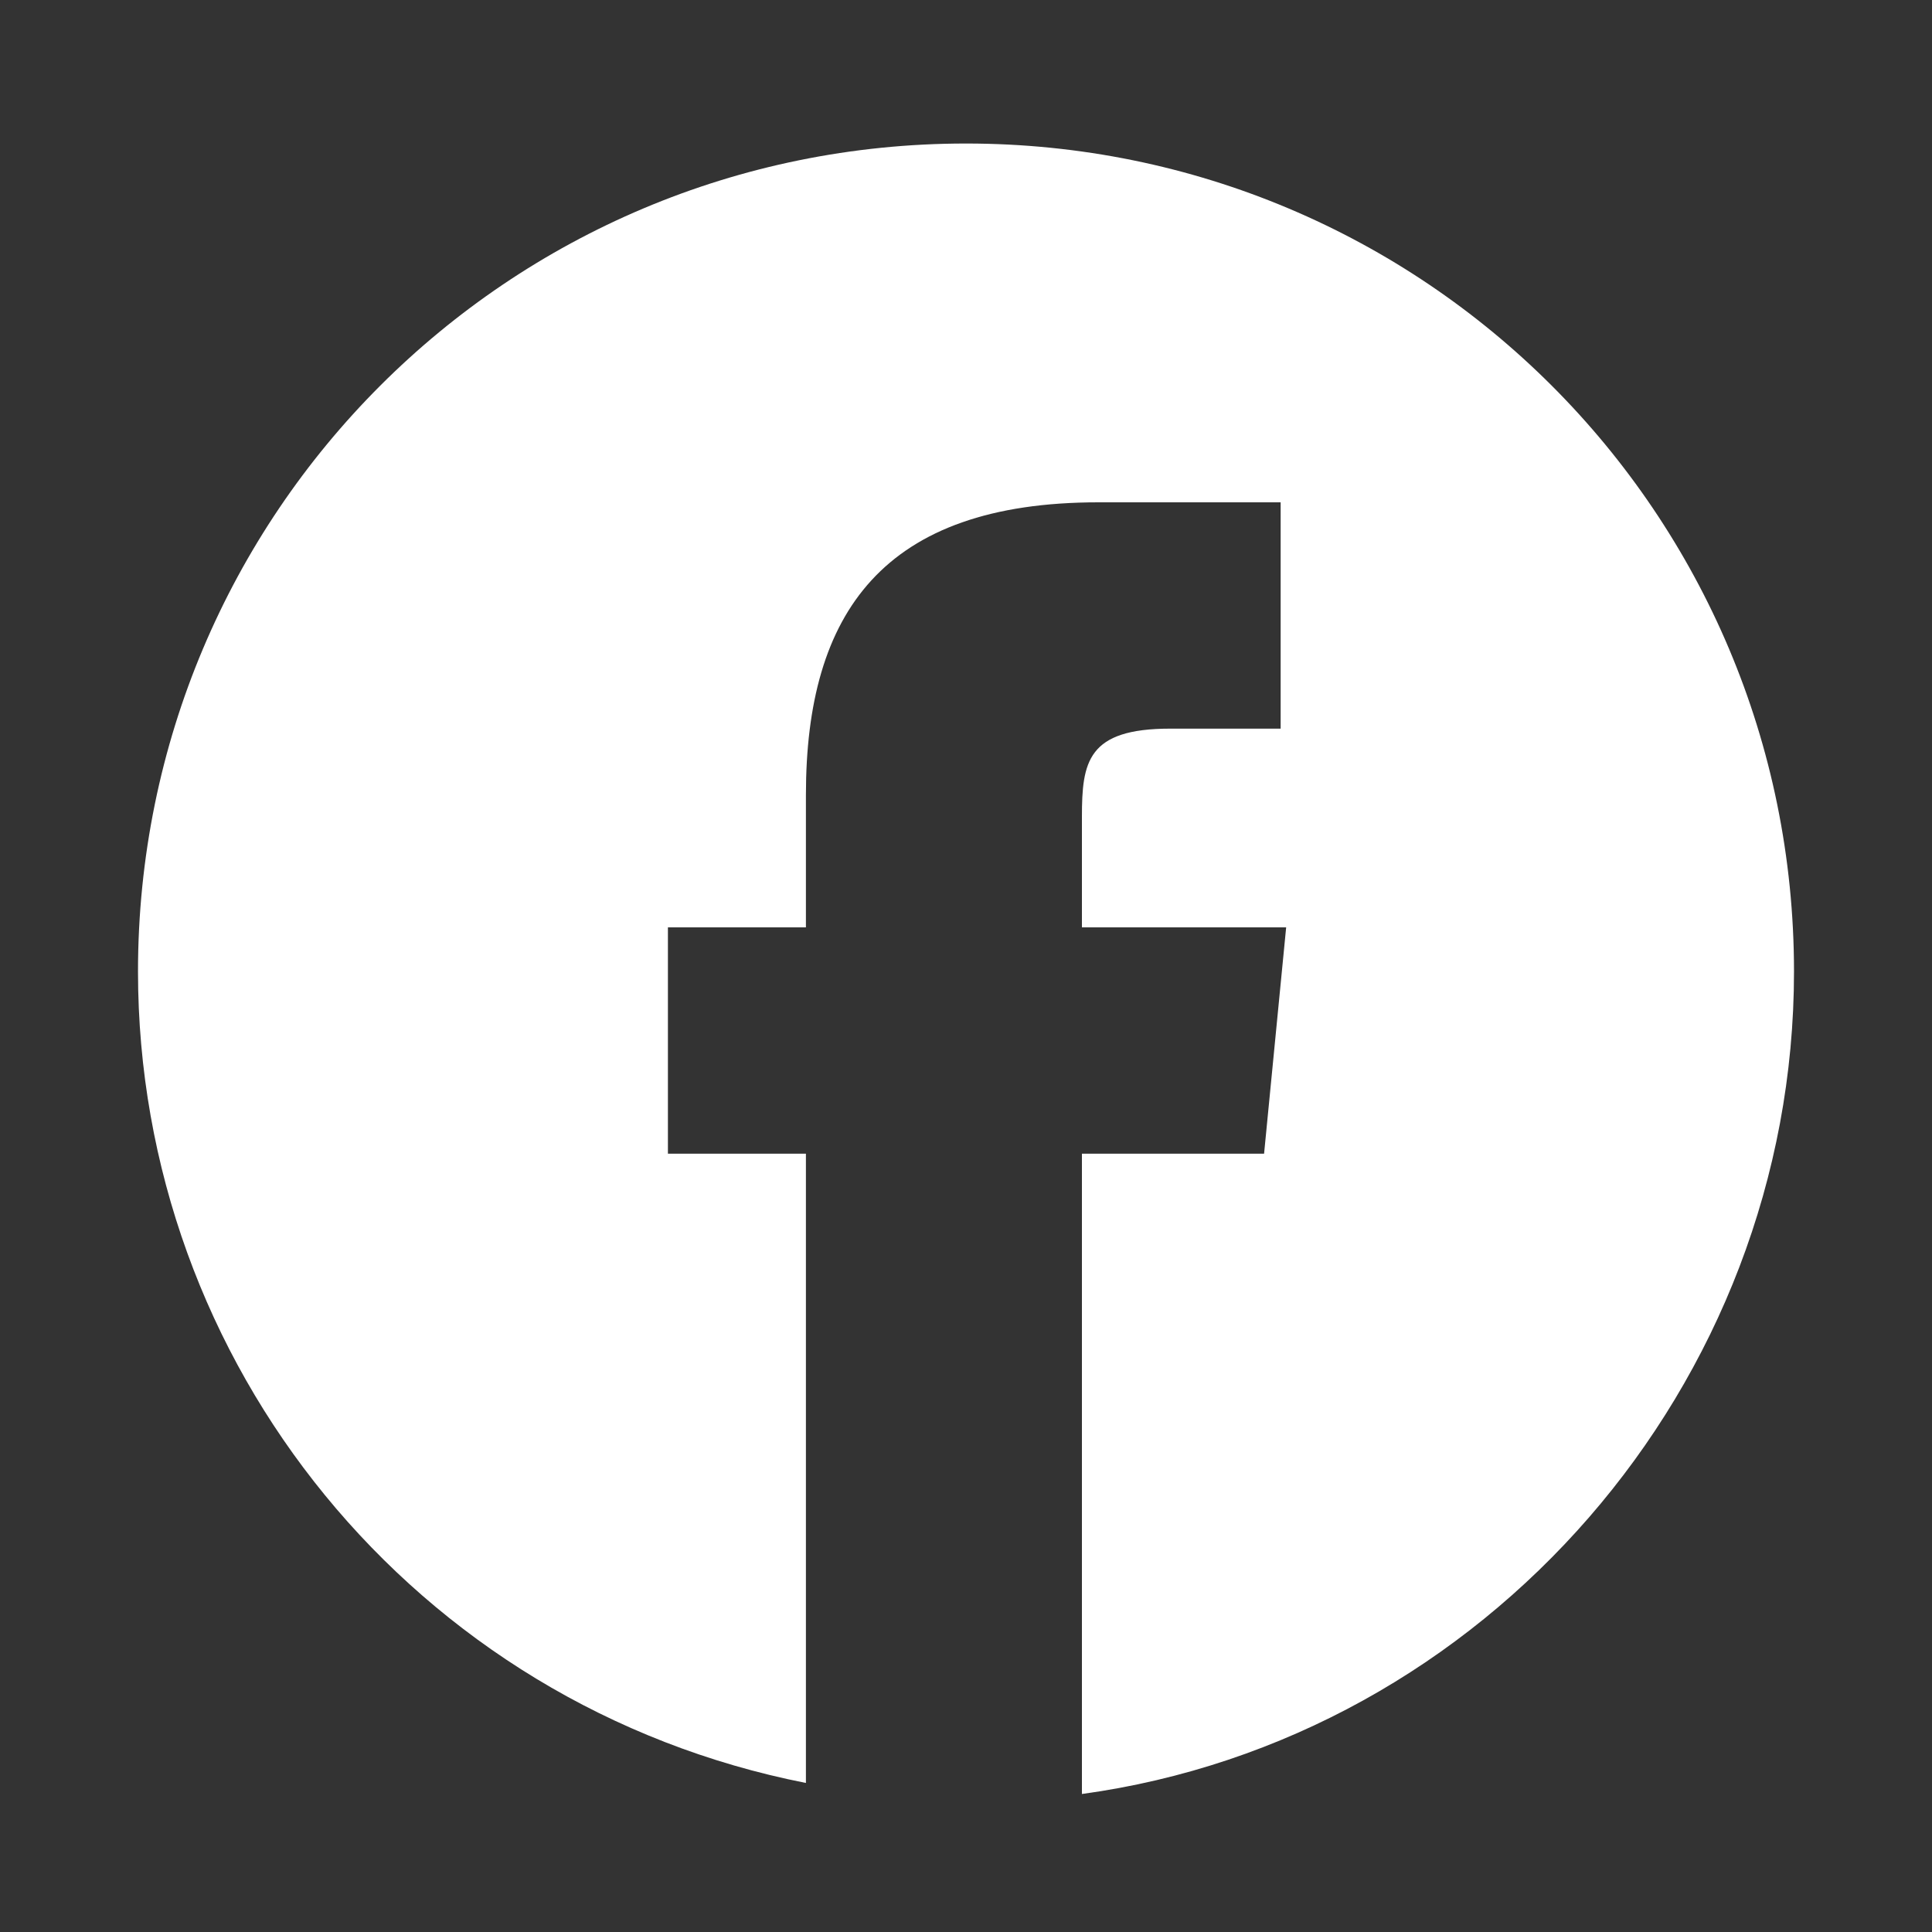
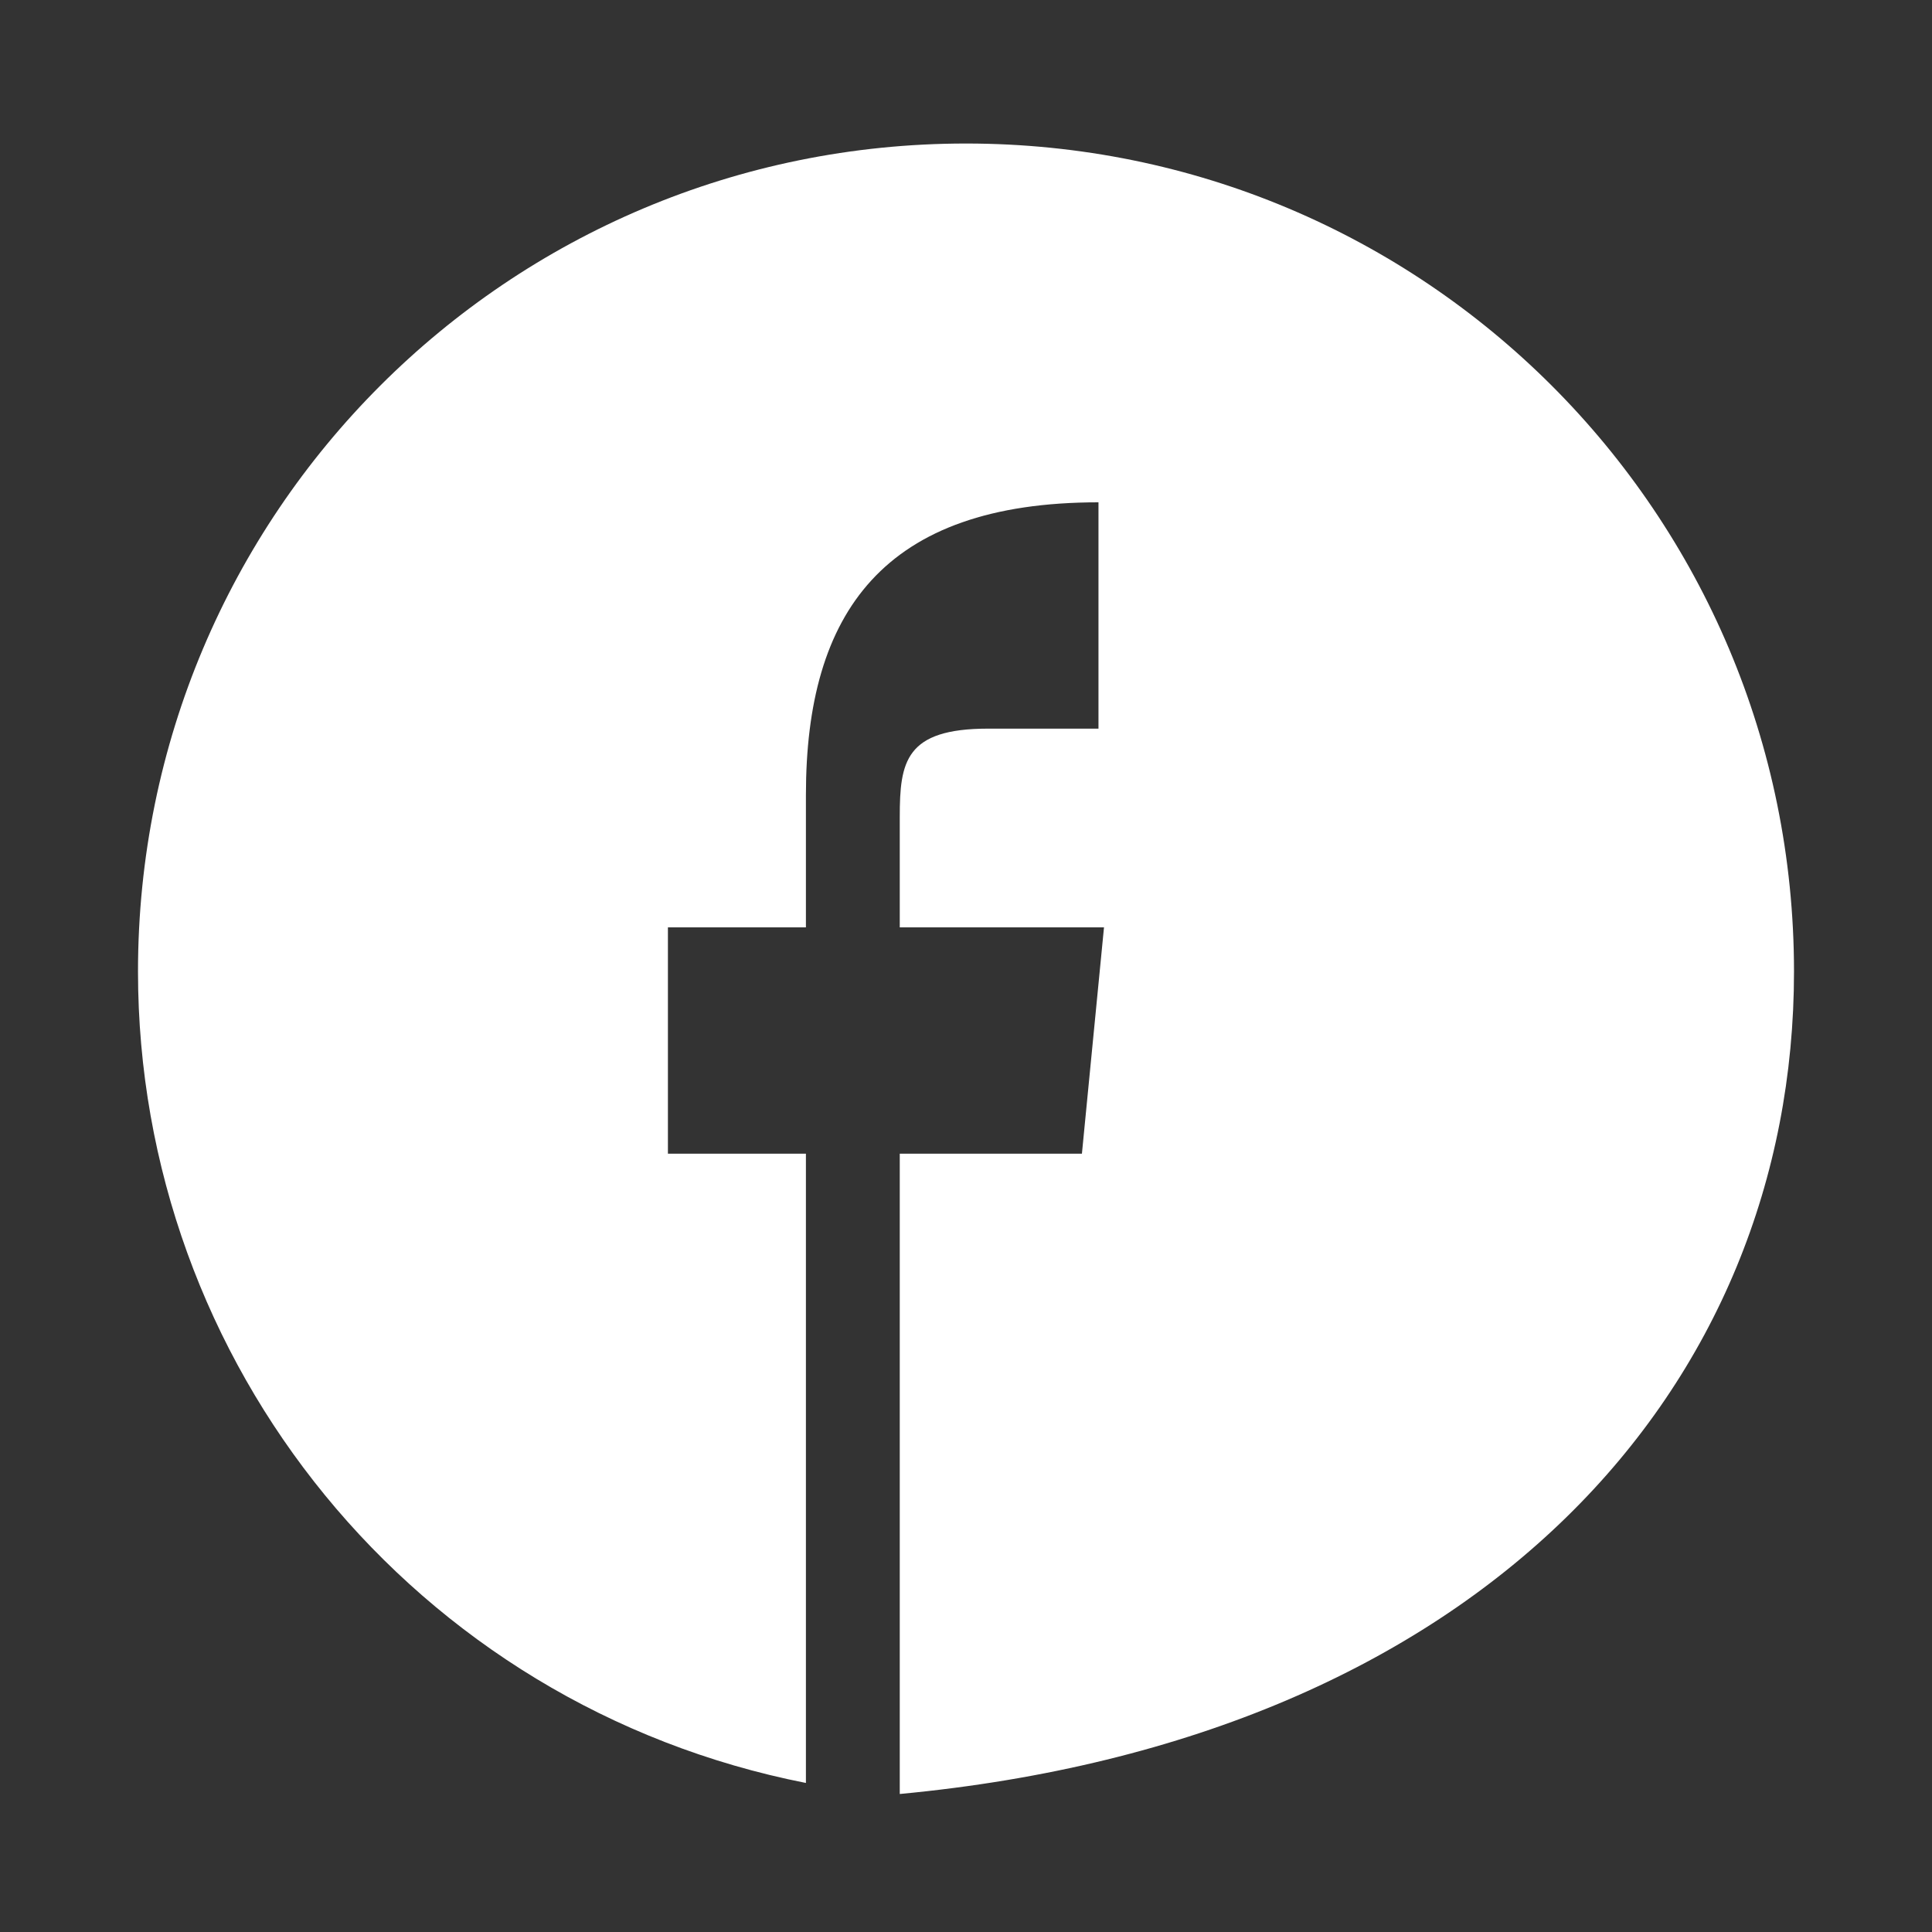
<svg xmlns="http://www.w3.org/2000/svg" version="1.1" id="Capa_1" x="0px" y="0px" viewBox="0 0 35 35" style="enable-background:new 0 0 35 35;" xml:space="preserve">
  <rect x="0" y="0" width="35" height="35" fill="#333333" stroke="none" />
  <style type="text/css">
	.st0{fill:#FFFFFF;}
</style>
  <title>Vector</title>
-   <path class="st0" d="M32.5,17.6c0-8.3-6.7-15-15-15s-15,6.7-15,15c0,7.1,5,13.3,12.1,14.7V20.9h-2.5v-4.1h2.5v-2.4  c0-3.3,1.4-5.3,5.3-5.3h3.3v4.1h-2c-1.5,0-1.6,0.6-1.6,1.6v2h3.7l-0.4,4.1h-3.3v11.6C26.9,31.5,32.5,25.1,32.5,17.6z" />
+   <path class="st0" d="M32.5,17.6c0-8.3-6.7-15-15-15s-15,6.7-15,15c0,7.1,5,13.3,12.1,14.7V20.9h-2.5v-4.1h2.5v-2.4  c0-3.3,1.4-5.3,5.3-5.3v4.1h-2c-1.5,0-1.6,0.6-1.6,1.6v2h3.7l-0.4,4.1h-3.3v11.6C26.9,31.5,32.5,25.1,32.5,17.6z" />
</svg>